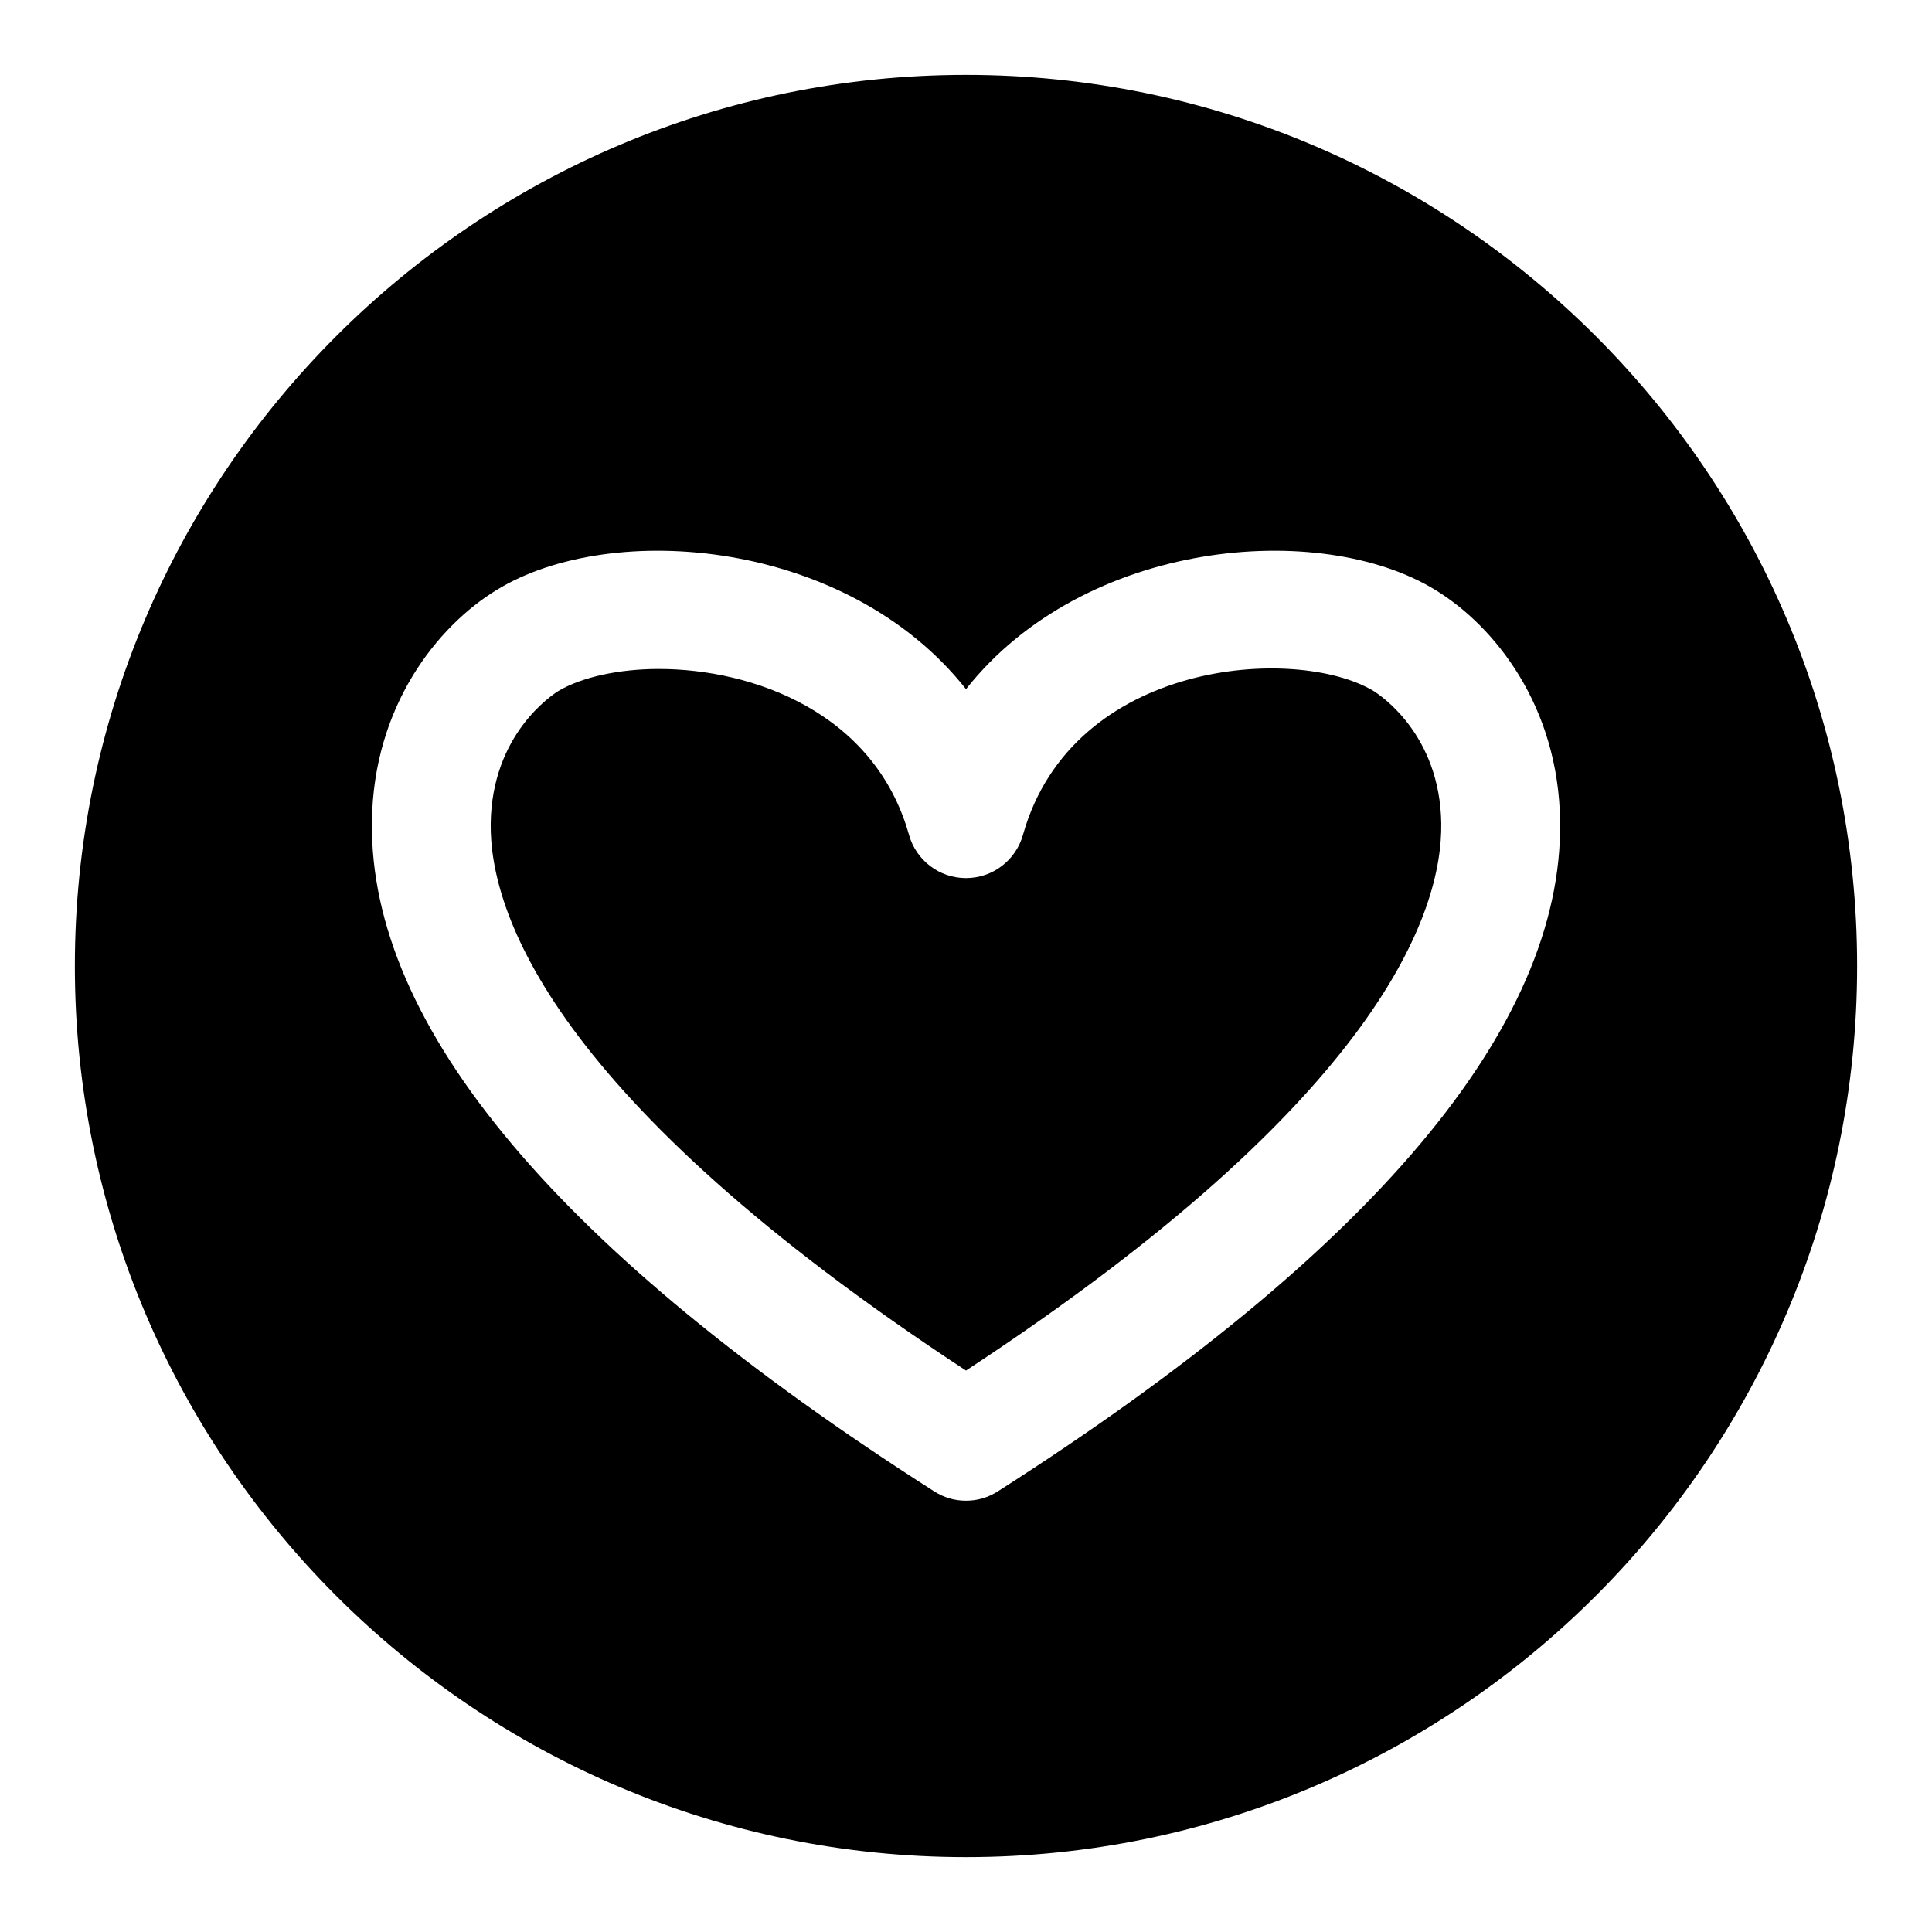
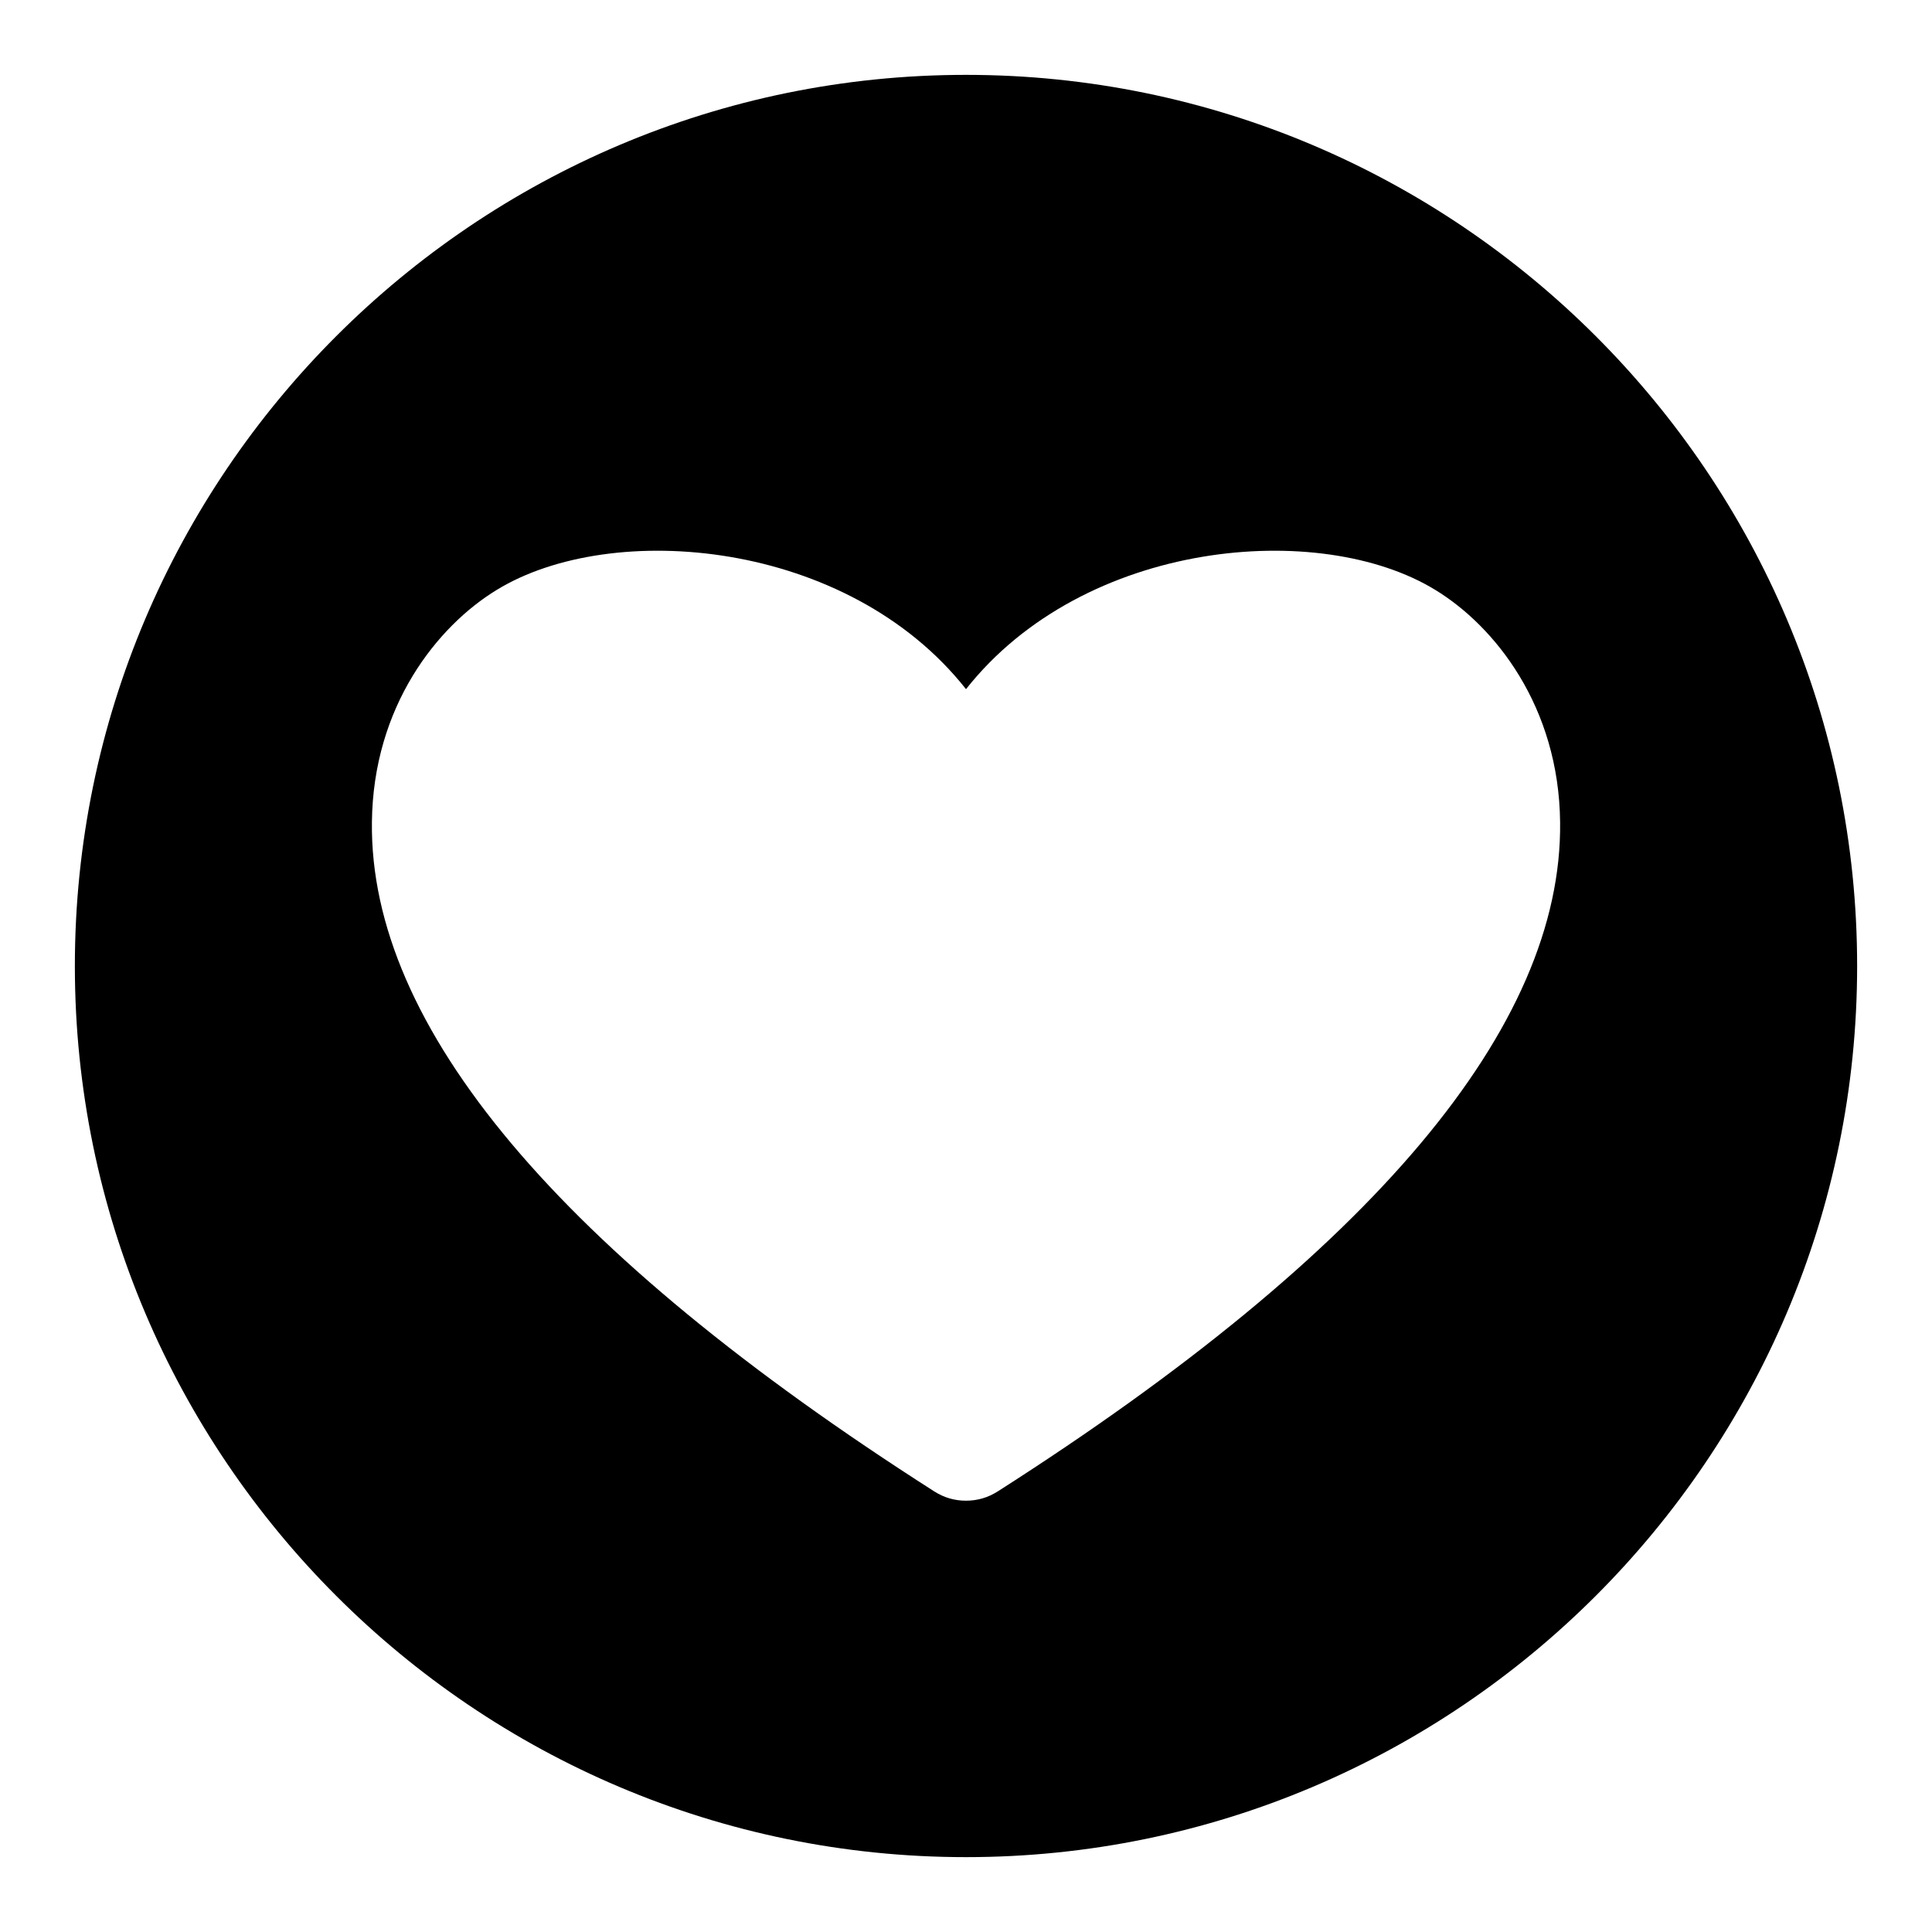
<svg xmlns="http://www.w3.org/2000/svg" fill="#000000" width="800px" height="800px" version="1.1" viewBox="144 144 512 512">
  <g>
-     <path d="m400 163.84c-130.2 0-236.16 105.96-236.16 236.16s105.96 236.16 236.16 236.16 236.16-105.96 236.16-236.16c0.004-130.2-105.95-236.16-236.16-236.16zm8.5 375.34c-2.676 1.73-5.512 2.519-8.5 2.519-2.992 0-5.824-0.789-8.5-2.519-99.348-63.449-149.57-123.12-148.94-177.28 0.316-30.699 17.32-51.957 33.062-61.559 30.543-18.734 93.047-13.383 124.38 26.293 31.332-39.676 93.836-45.027 124.38-26.293 15.742 9.605 32.746 30.859 33.062 61.559 0.629 54.16-49.598 113.83-148.94 177.28z" />
-     <path d="m508 327.11c-20.469-12.281-79.824-8.344-92.891 38.102-1.891 6.769-8.031 11.492-15.113 11.492-7.086 0-13.227-4.723-15.113-11.492-9.133-32.438-41.41-43.93-66.285-43.93-10.707 0-20.469 2.203-26.609 5.824-1.73 1.105-17.633 11.496-17.945 35.109-0.316 23.457 16.059 72.895 125.95 145 109.89-72.109 126.27-121.54 125.95-145-0.316-23.613-16.219-34.004-17.949-35.105z" />
+     <path d="m400 163.84c-130.2 0-236.16 105.96-236.16 236.16s105.96 236.16 236.16 236.16 236.16-105.96 236.16-236.16c0.004-130.2-105.95-236.16-236.16-236.16m8.5 375.34c-2.676 1.73-5.512 2.519-8.5 2.519-2.992 0-5.824-0.789-8.5-2.519-99.348-63.449-149.57-123.12-148.94-177.28 0.316-30.699 17.32-51.957 33.062-61.559 30.543-18.734 93.047-13.383 124.38 26.293 31.332-39.676 93.836-45.027 124.38-26.293 15.742 9.605 32.746 30.859 33.062 61.559 0.629 54.16-49.598 113.83-148.94 177.28z" />
  </g>
</svg>